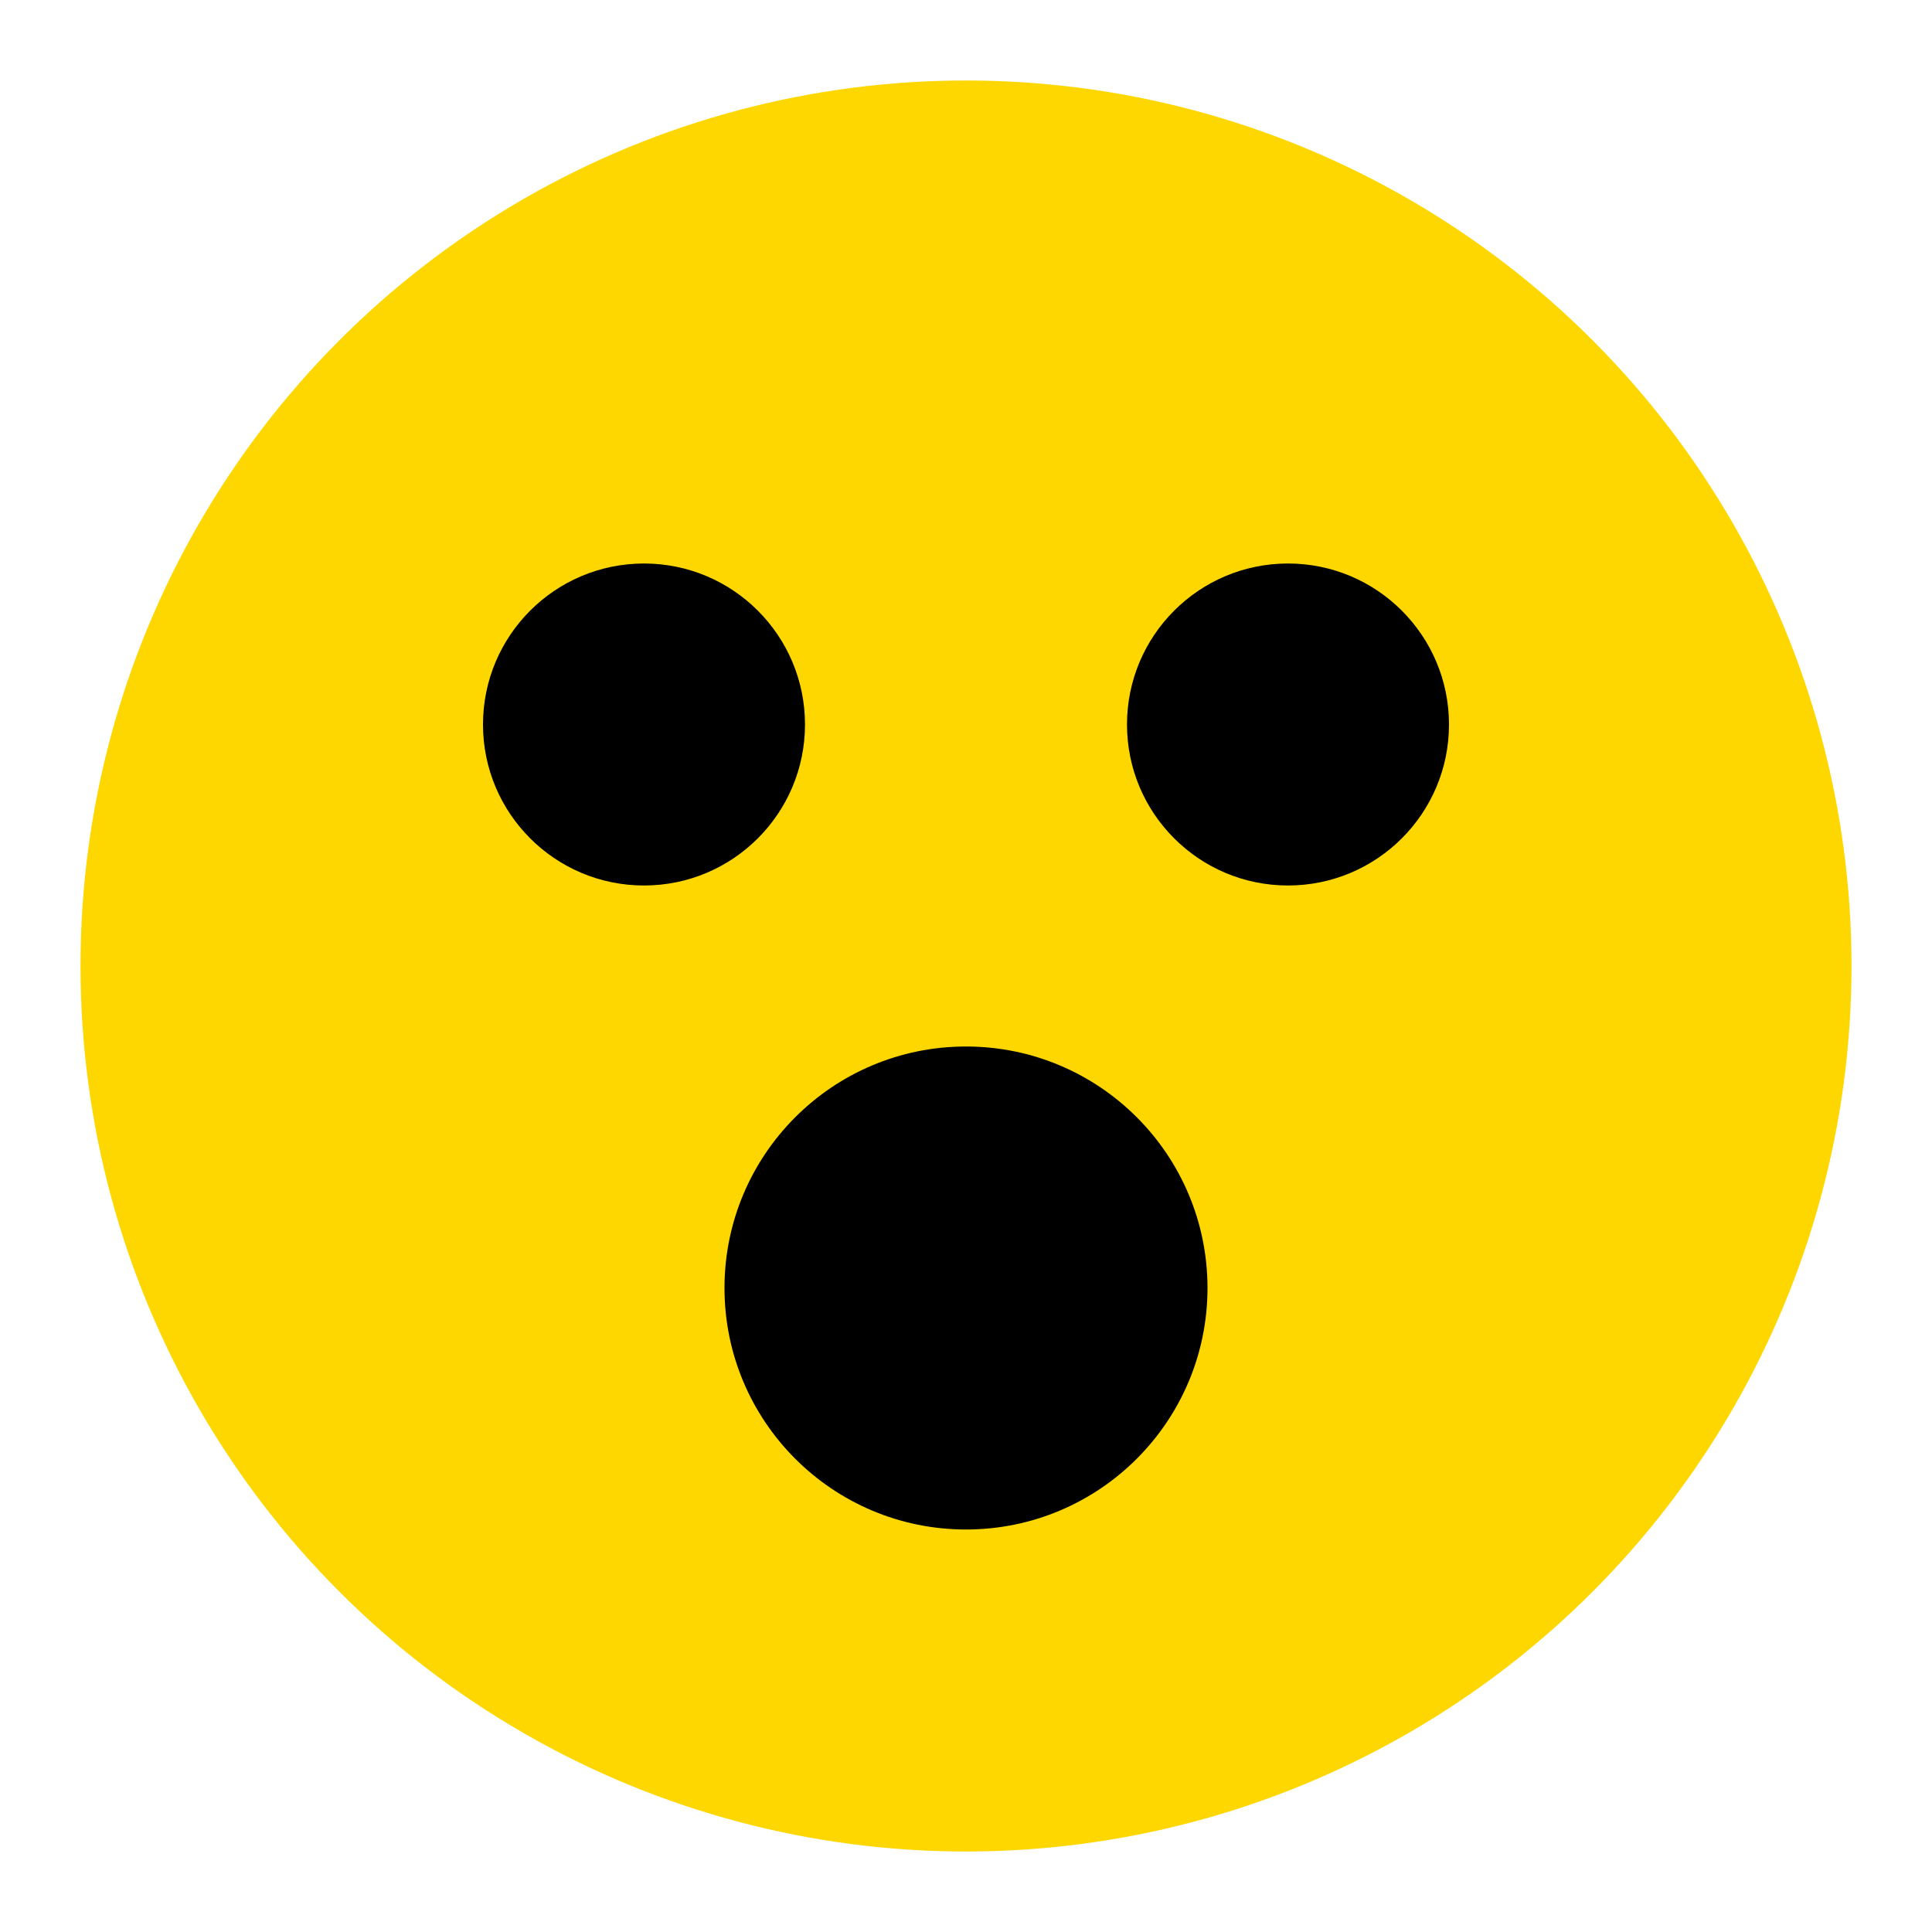
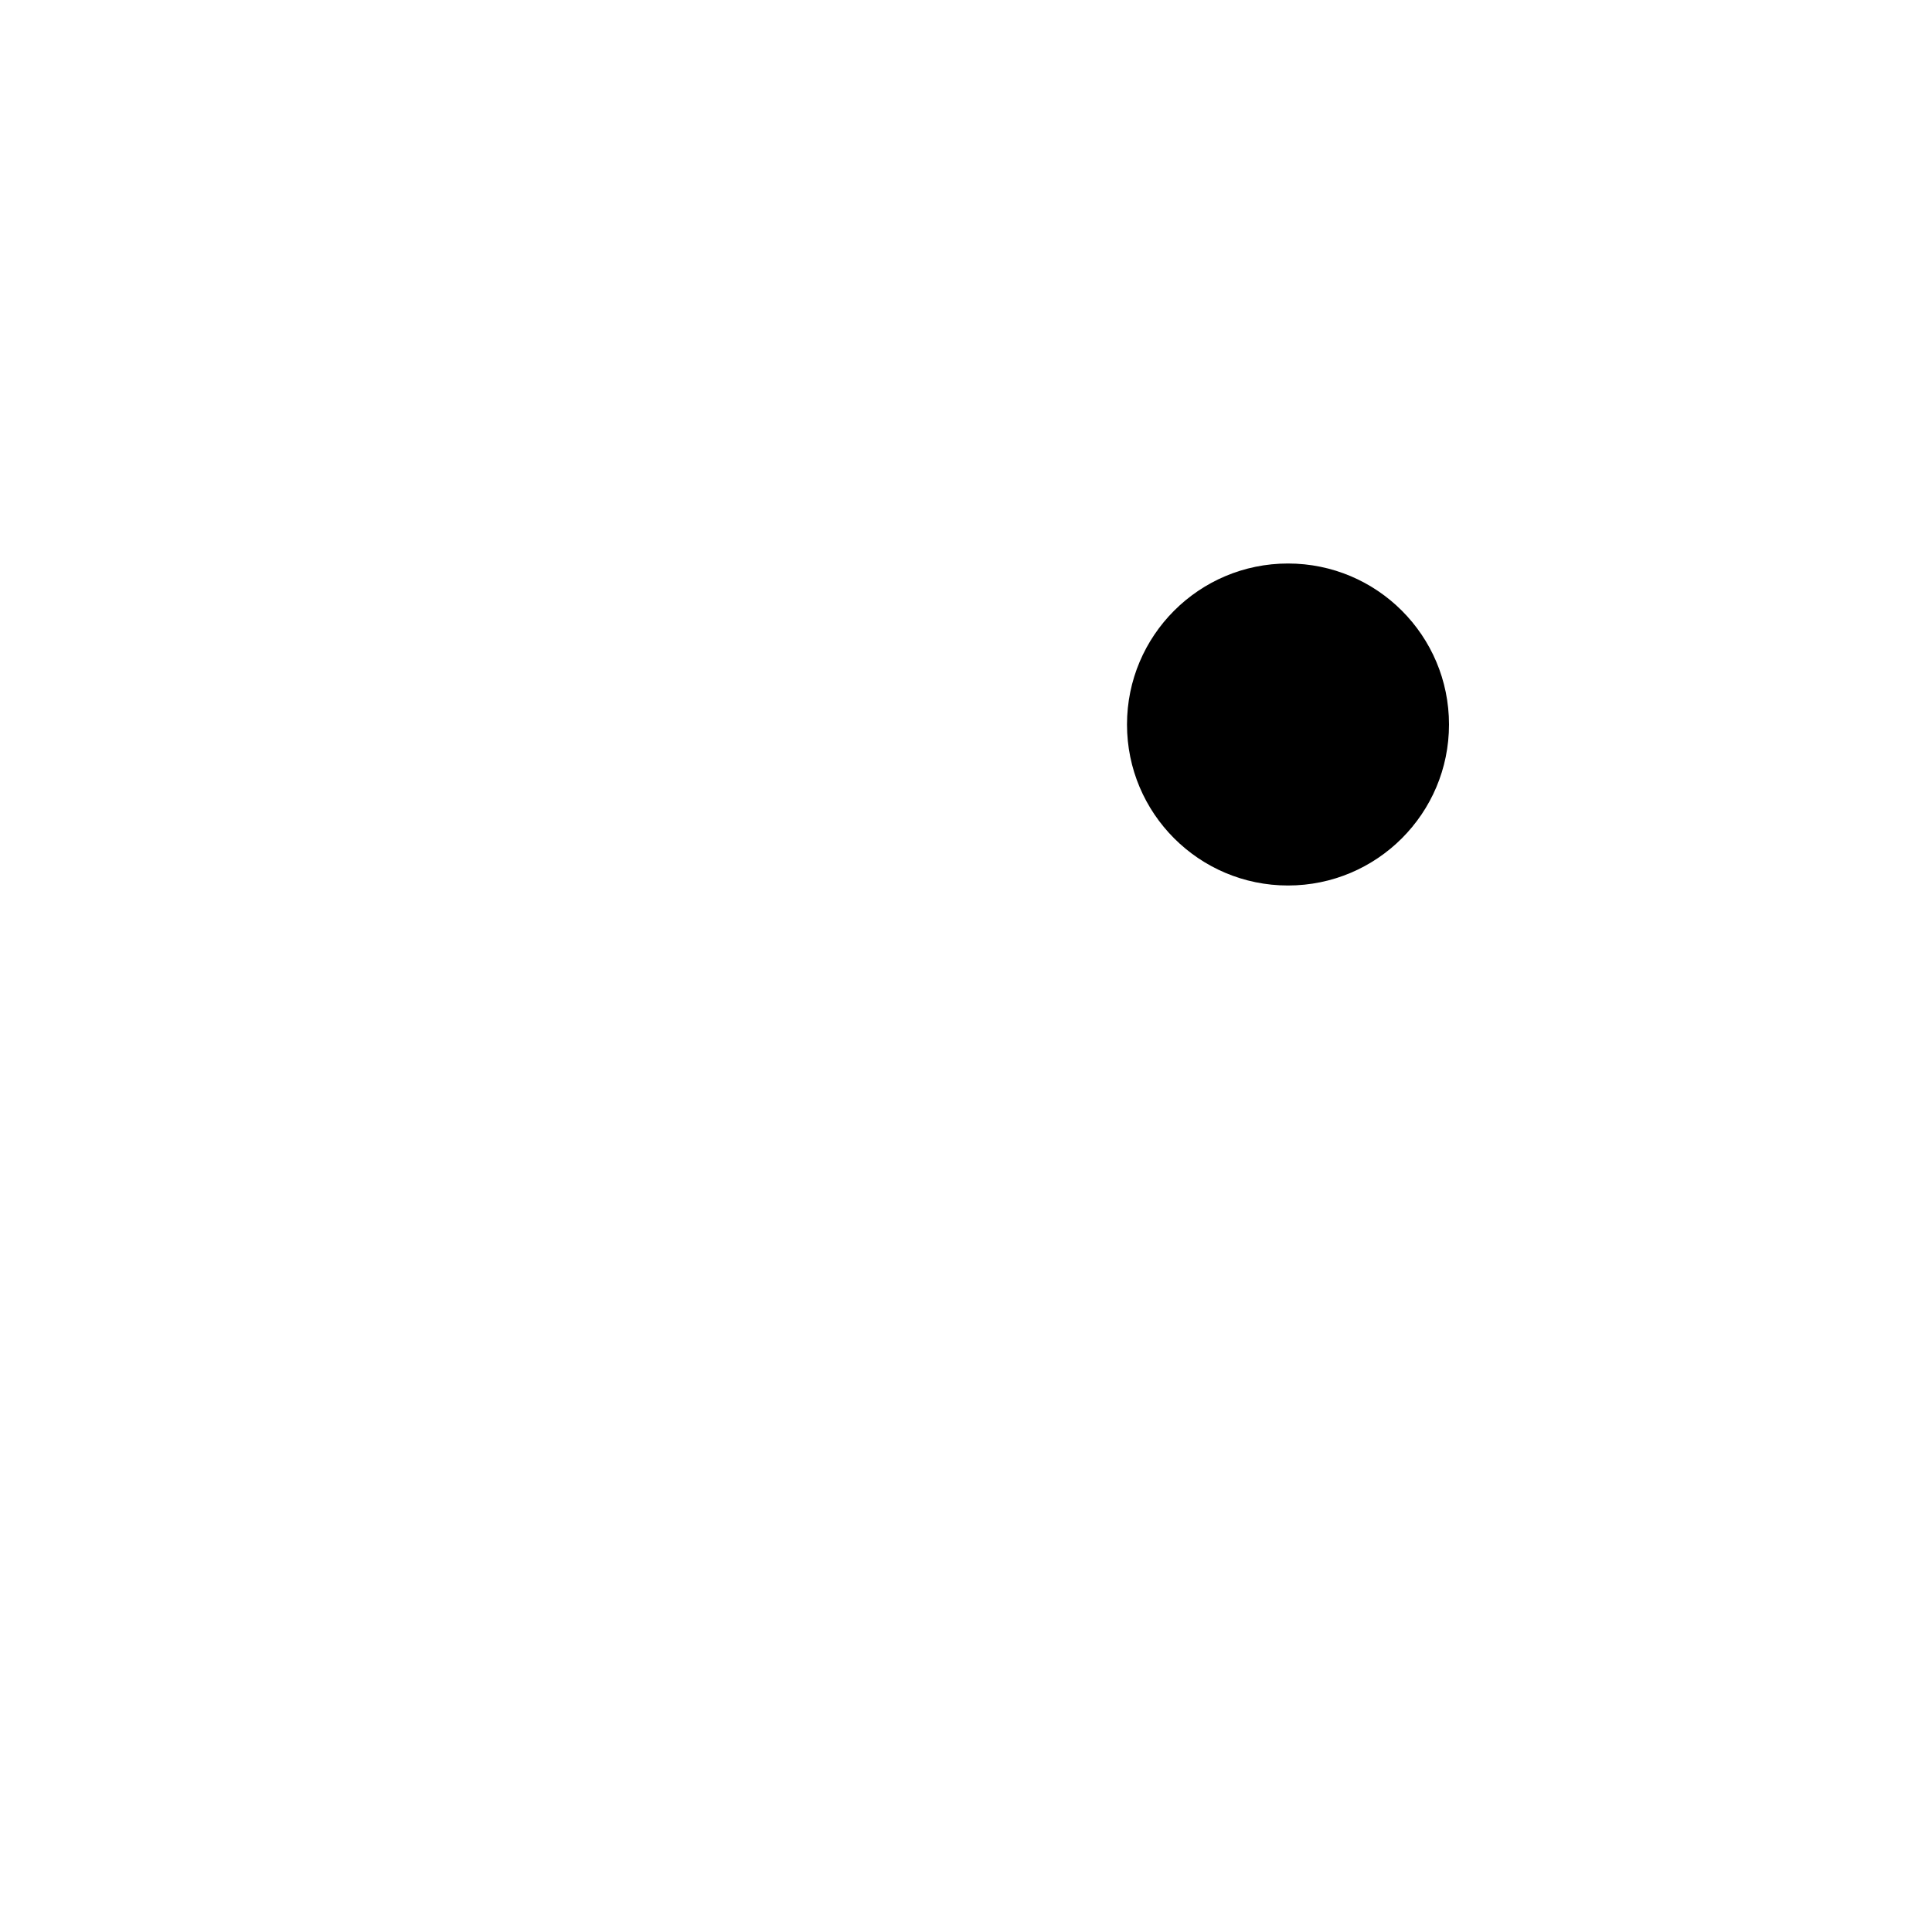
<svg xmlns="http://www.w3.org/2000/svg" width="48" height="48" viewBox="0 0 48 48" fill="none">
-   <circle cx="24" cy="24" r="22" fill="#FFD700" />
-   <circle cx="16" cy="18" r="4" fill="#000" />
  <circle cx="32" cy="18" r="4" fill="#000" />
-   <circle cx="24" cy="32" r="6" fill="#000" />
</svg>